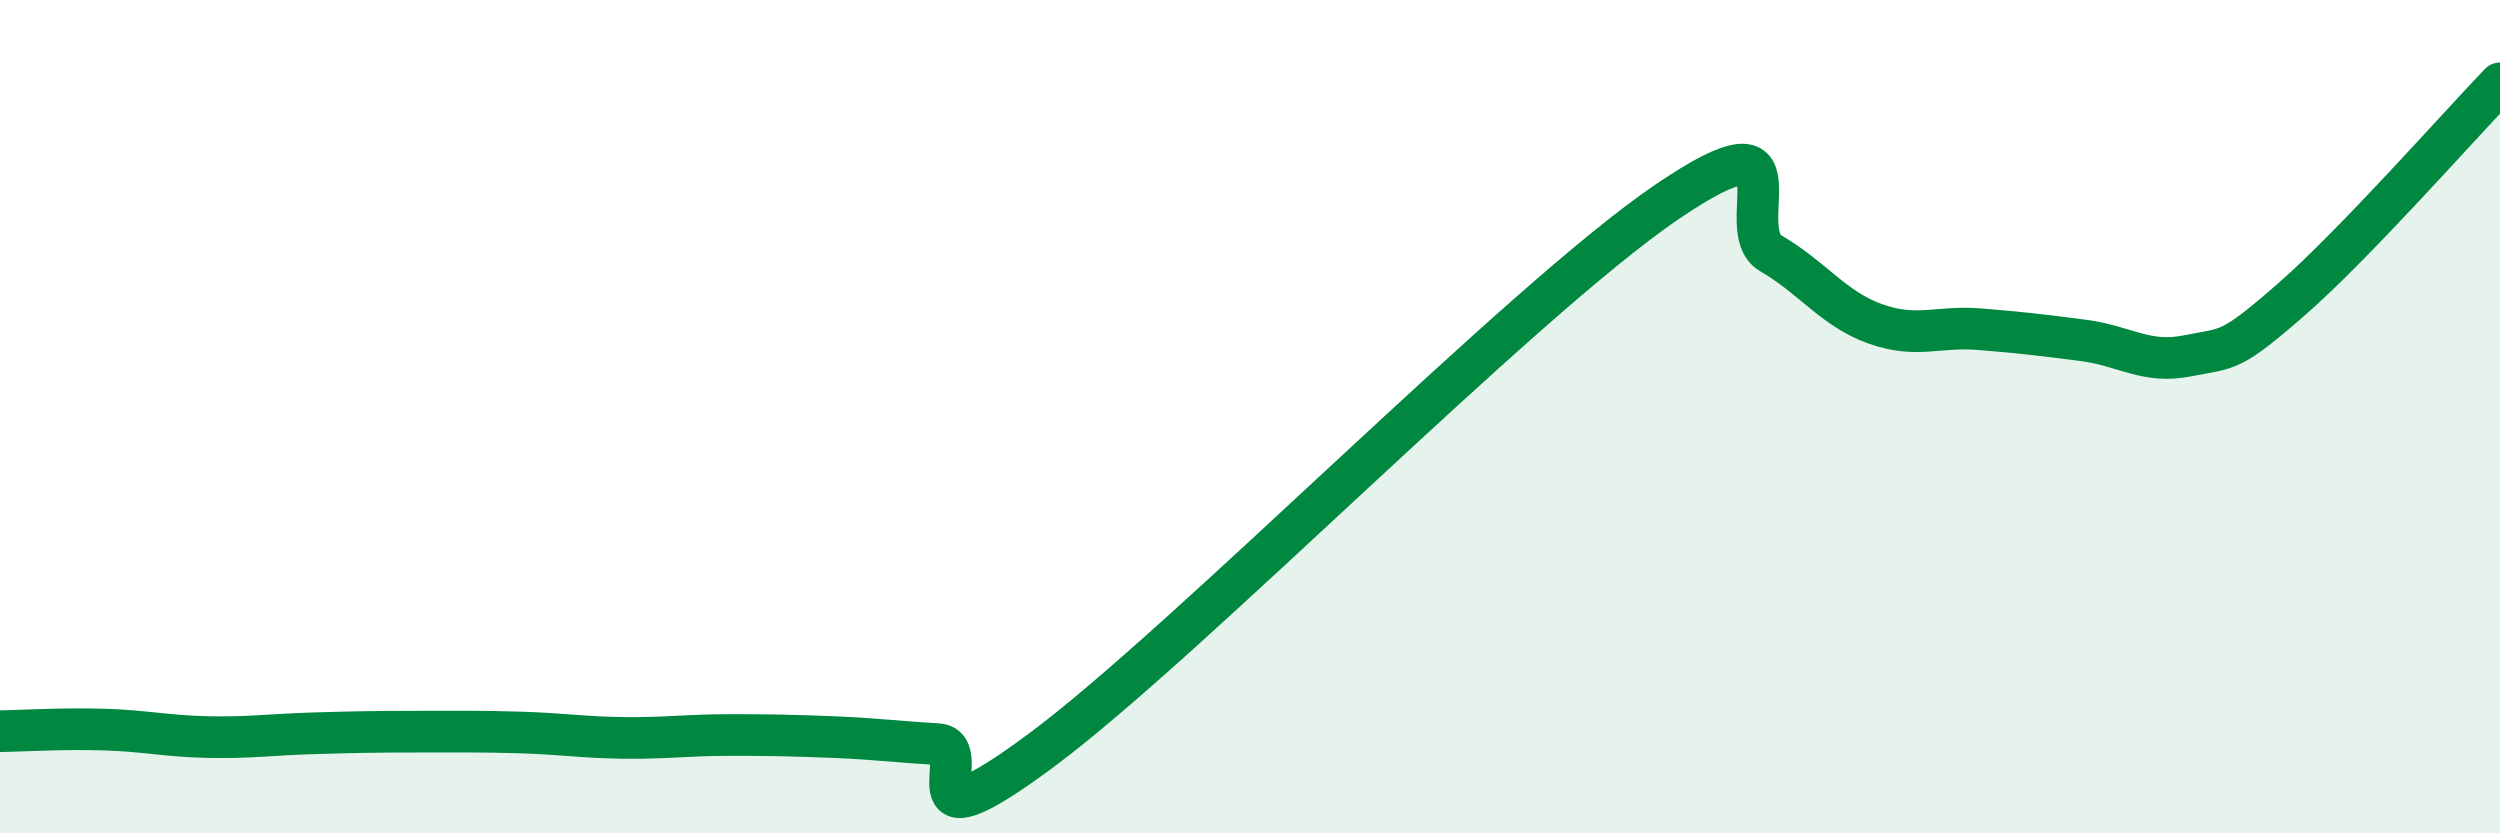
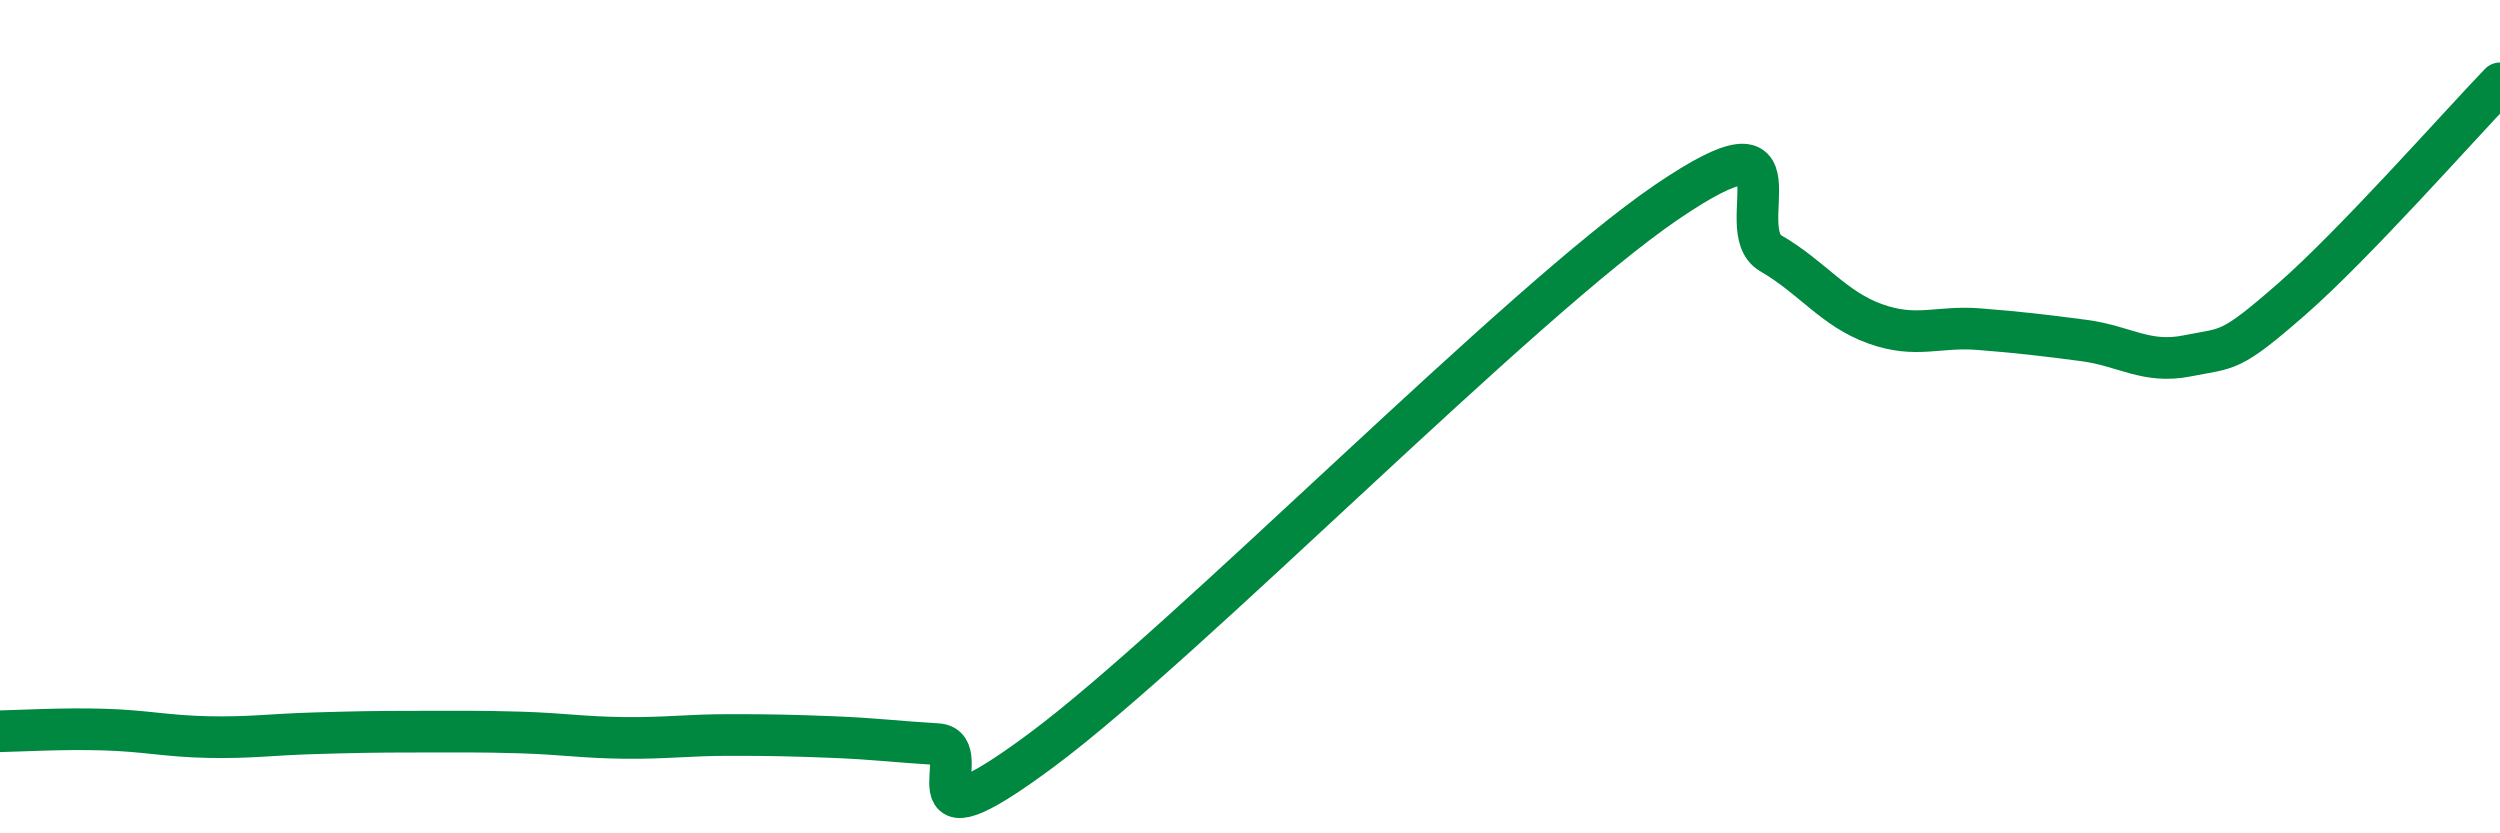
<svg xmlns="http://www.w3.org/2000/svg" width="60" height="20" viewBox="0 0 60 20">
-   <path d="M 0,17.55 C 0.5,17.54 1.5,17.48 2.5,17.51 C 3.5,17.54 4,17.67 5,17.69 C 6,17.71 6.5,17.63 7.5,17.6 C 8.5,17.57 9,17.56 10,17.56 C 11,17.56 11.5,17.55 12.5,17.58 C 13.5,17.61 14,17.7 15,17.71 C 16,17.72 16.5,17.64 17.5,17.64 C 18.5,17.64 19,17.65 20,17.69 C 21,17.73 21.5,17.8 22.5,17.86 C 23.5,17.92 21.5,20.6 25,18 C 28.5,15.4 36.5,7.23 40,4.85 C 43.5,2.47 41.5,5.5 42.5,6.08 C 43.5,6.66 44,7.41 45,7.77 C 46,8.13 46.5,7.82 47.5,7.9 C 48.5,7.98 49,8.04 50,8.17 C 51,8.3 51.5,8.74 52.5,8.54 C 53.5,8.34 53.5,8.49 55,7.18 C 56.5,5.87 59,3.04 60,2L60 20L0 20Z" fill="#008740" opacity="0.1" stroke-linecap="round" stroke-linejoin="round" />
  <path d="M 0,17.55 C 0.5,17.54 1.5,17.48 2.5,17.51 C 3.5,17.54 4,17.67 5,17.69 C 6,17.71 6.5,17.63 7.5,17.6 C 8.5,17.57 9,17.56 10,17.56 C 11,17.56 11.5,17.55 12.5,17.58 C 13.5,17.61 14,17.7 15,17.71 C 16,17.72 16.5,17.64 17.5,17.64 C 18.5,17.64 19,17.65 20,17.69 C 21,17.73 21.5,17.8 22.5,17.86 C 23.5,17.92 21.5,20.6 25,18 C 28.5,15.4 36.5,7.23 40,4.85 C 43.5,2.47 41.5,5.5 42.5,6.08 C 43.5,6.66 44,7.41 45,7.77 C 46,8.13 46.5,7.82 47.5,7.9 C 48.5,7.98 49,8.04 50,8.17 C 51,8.3 51.5,8.74 52.5,8.54 C 53.5,8.34 53.5,8.49 55,7.18 C 56.5,5.87 59,3.04 60,2" stroke="#008740" stroke-width="1" fill="none" stroke-linecap="round" stroke-linejoin="round" />
</svg>